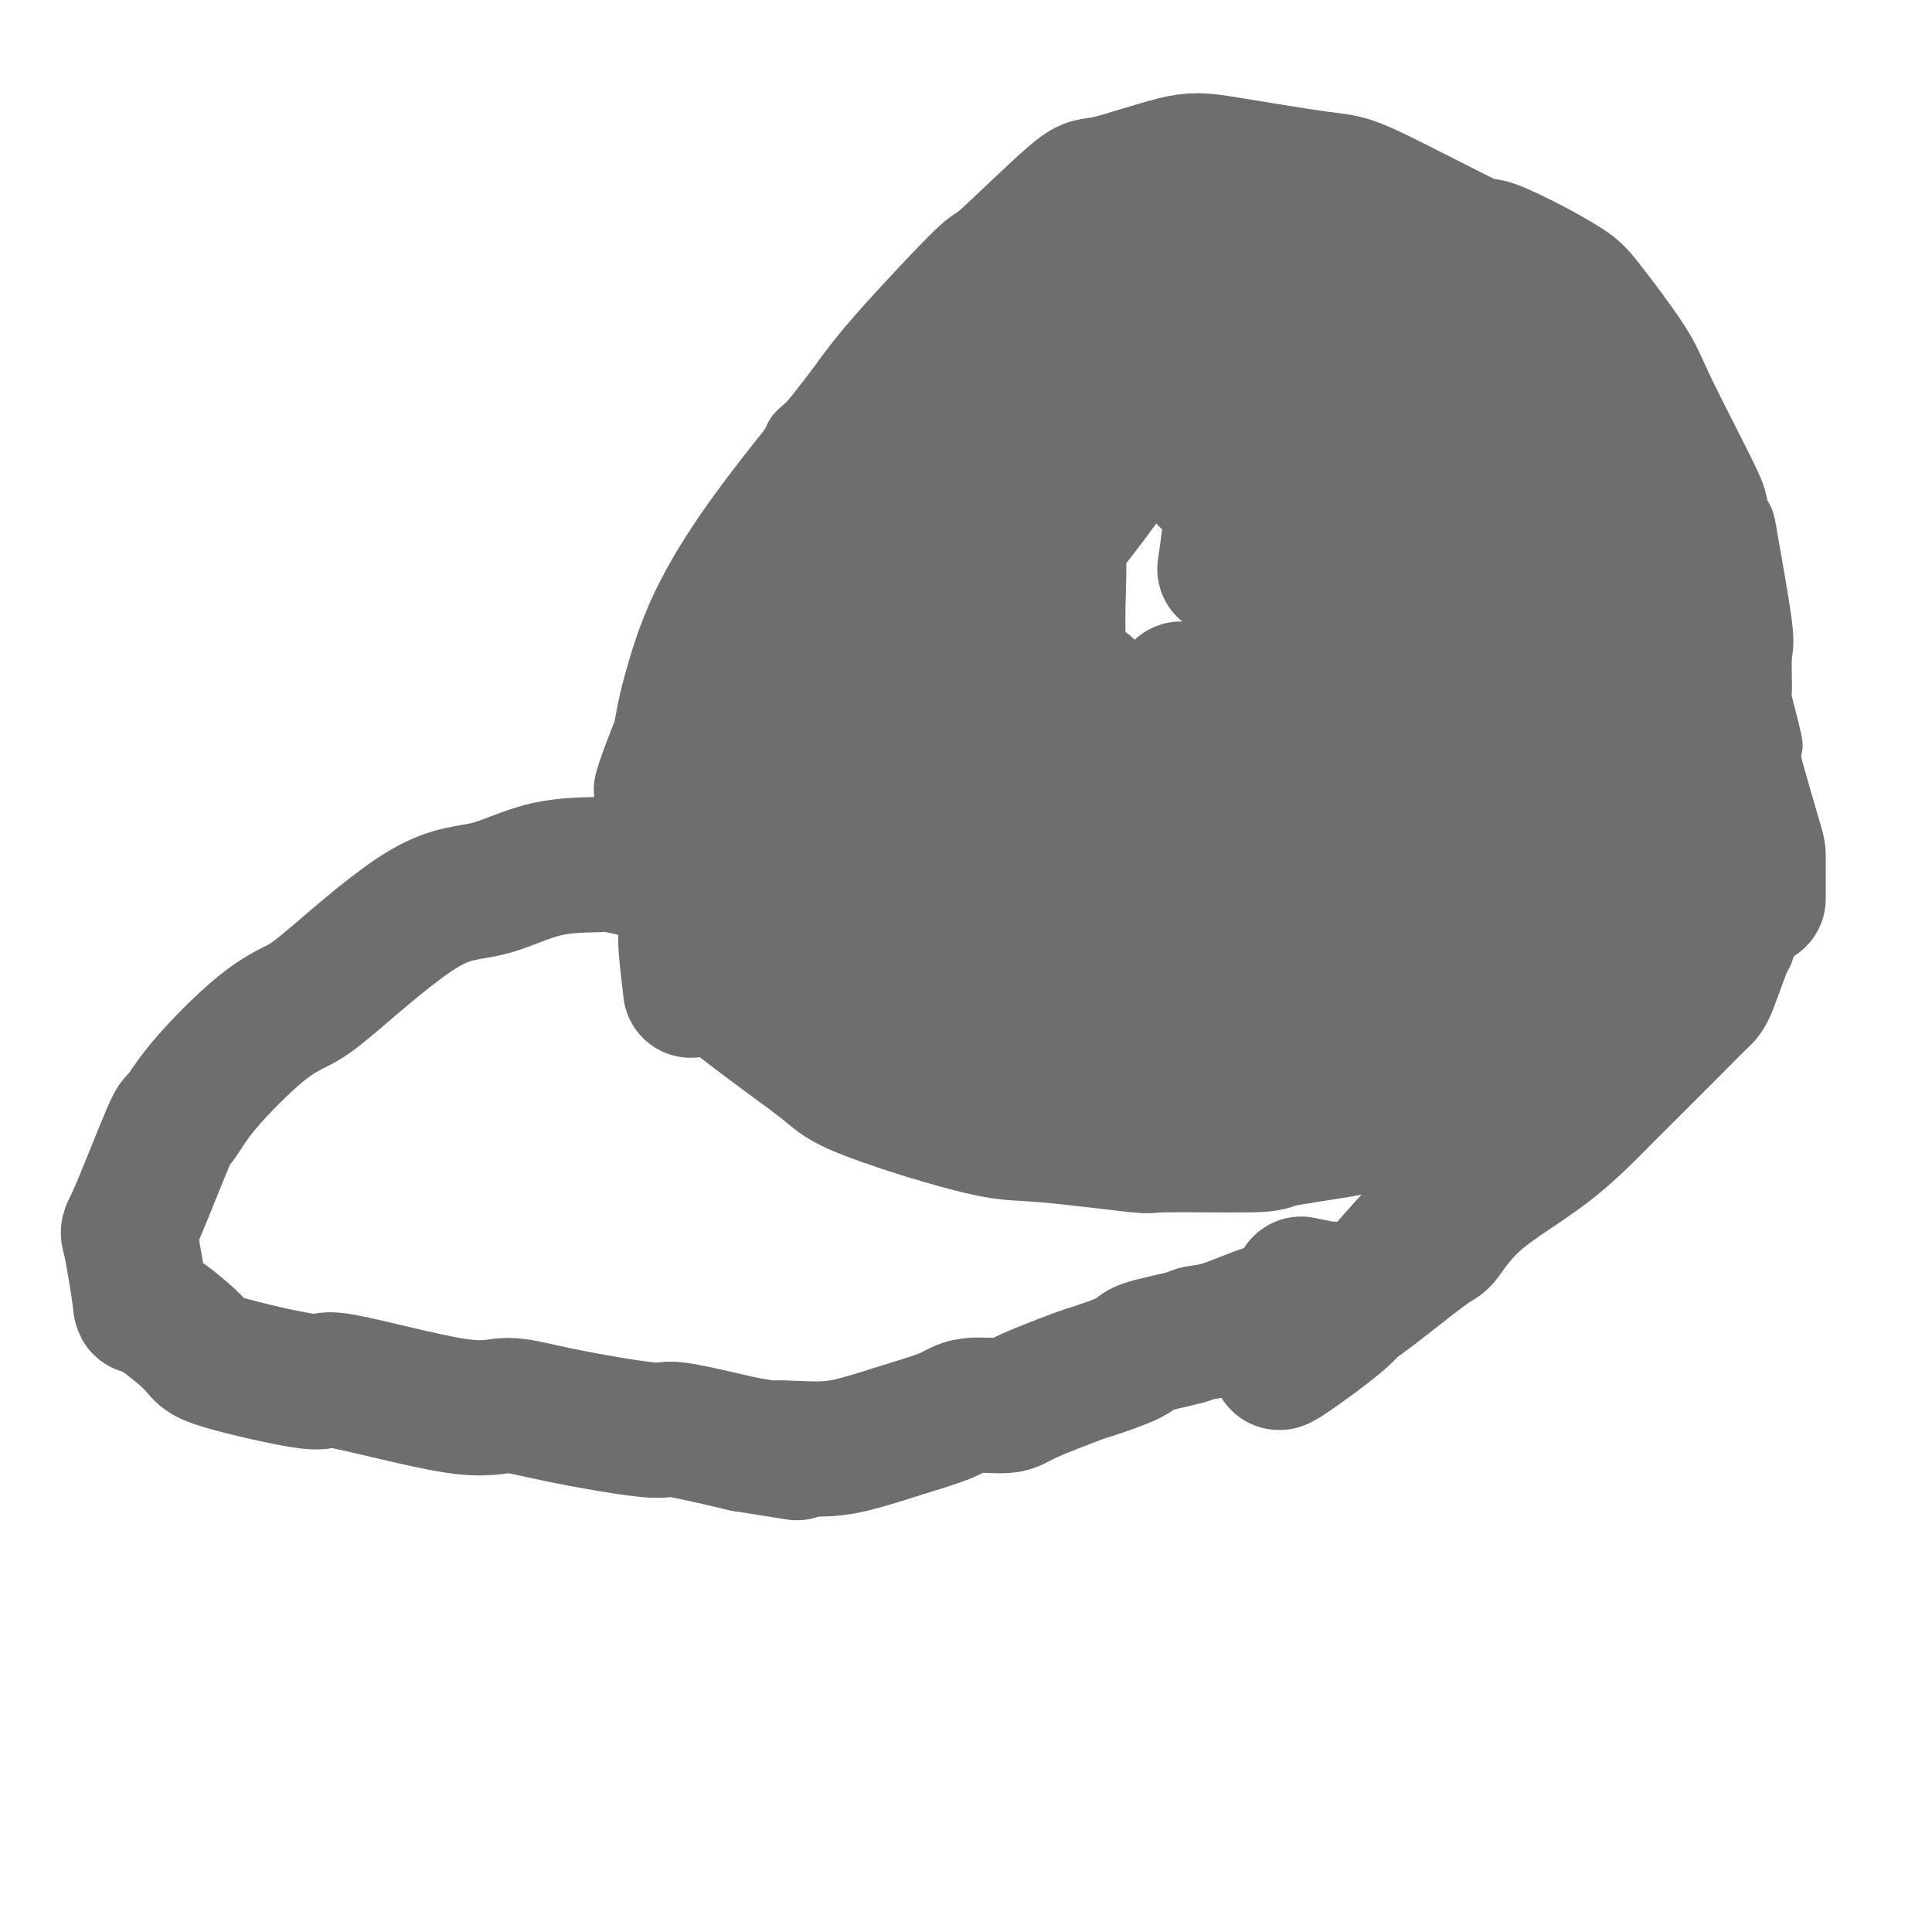
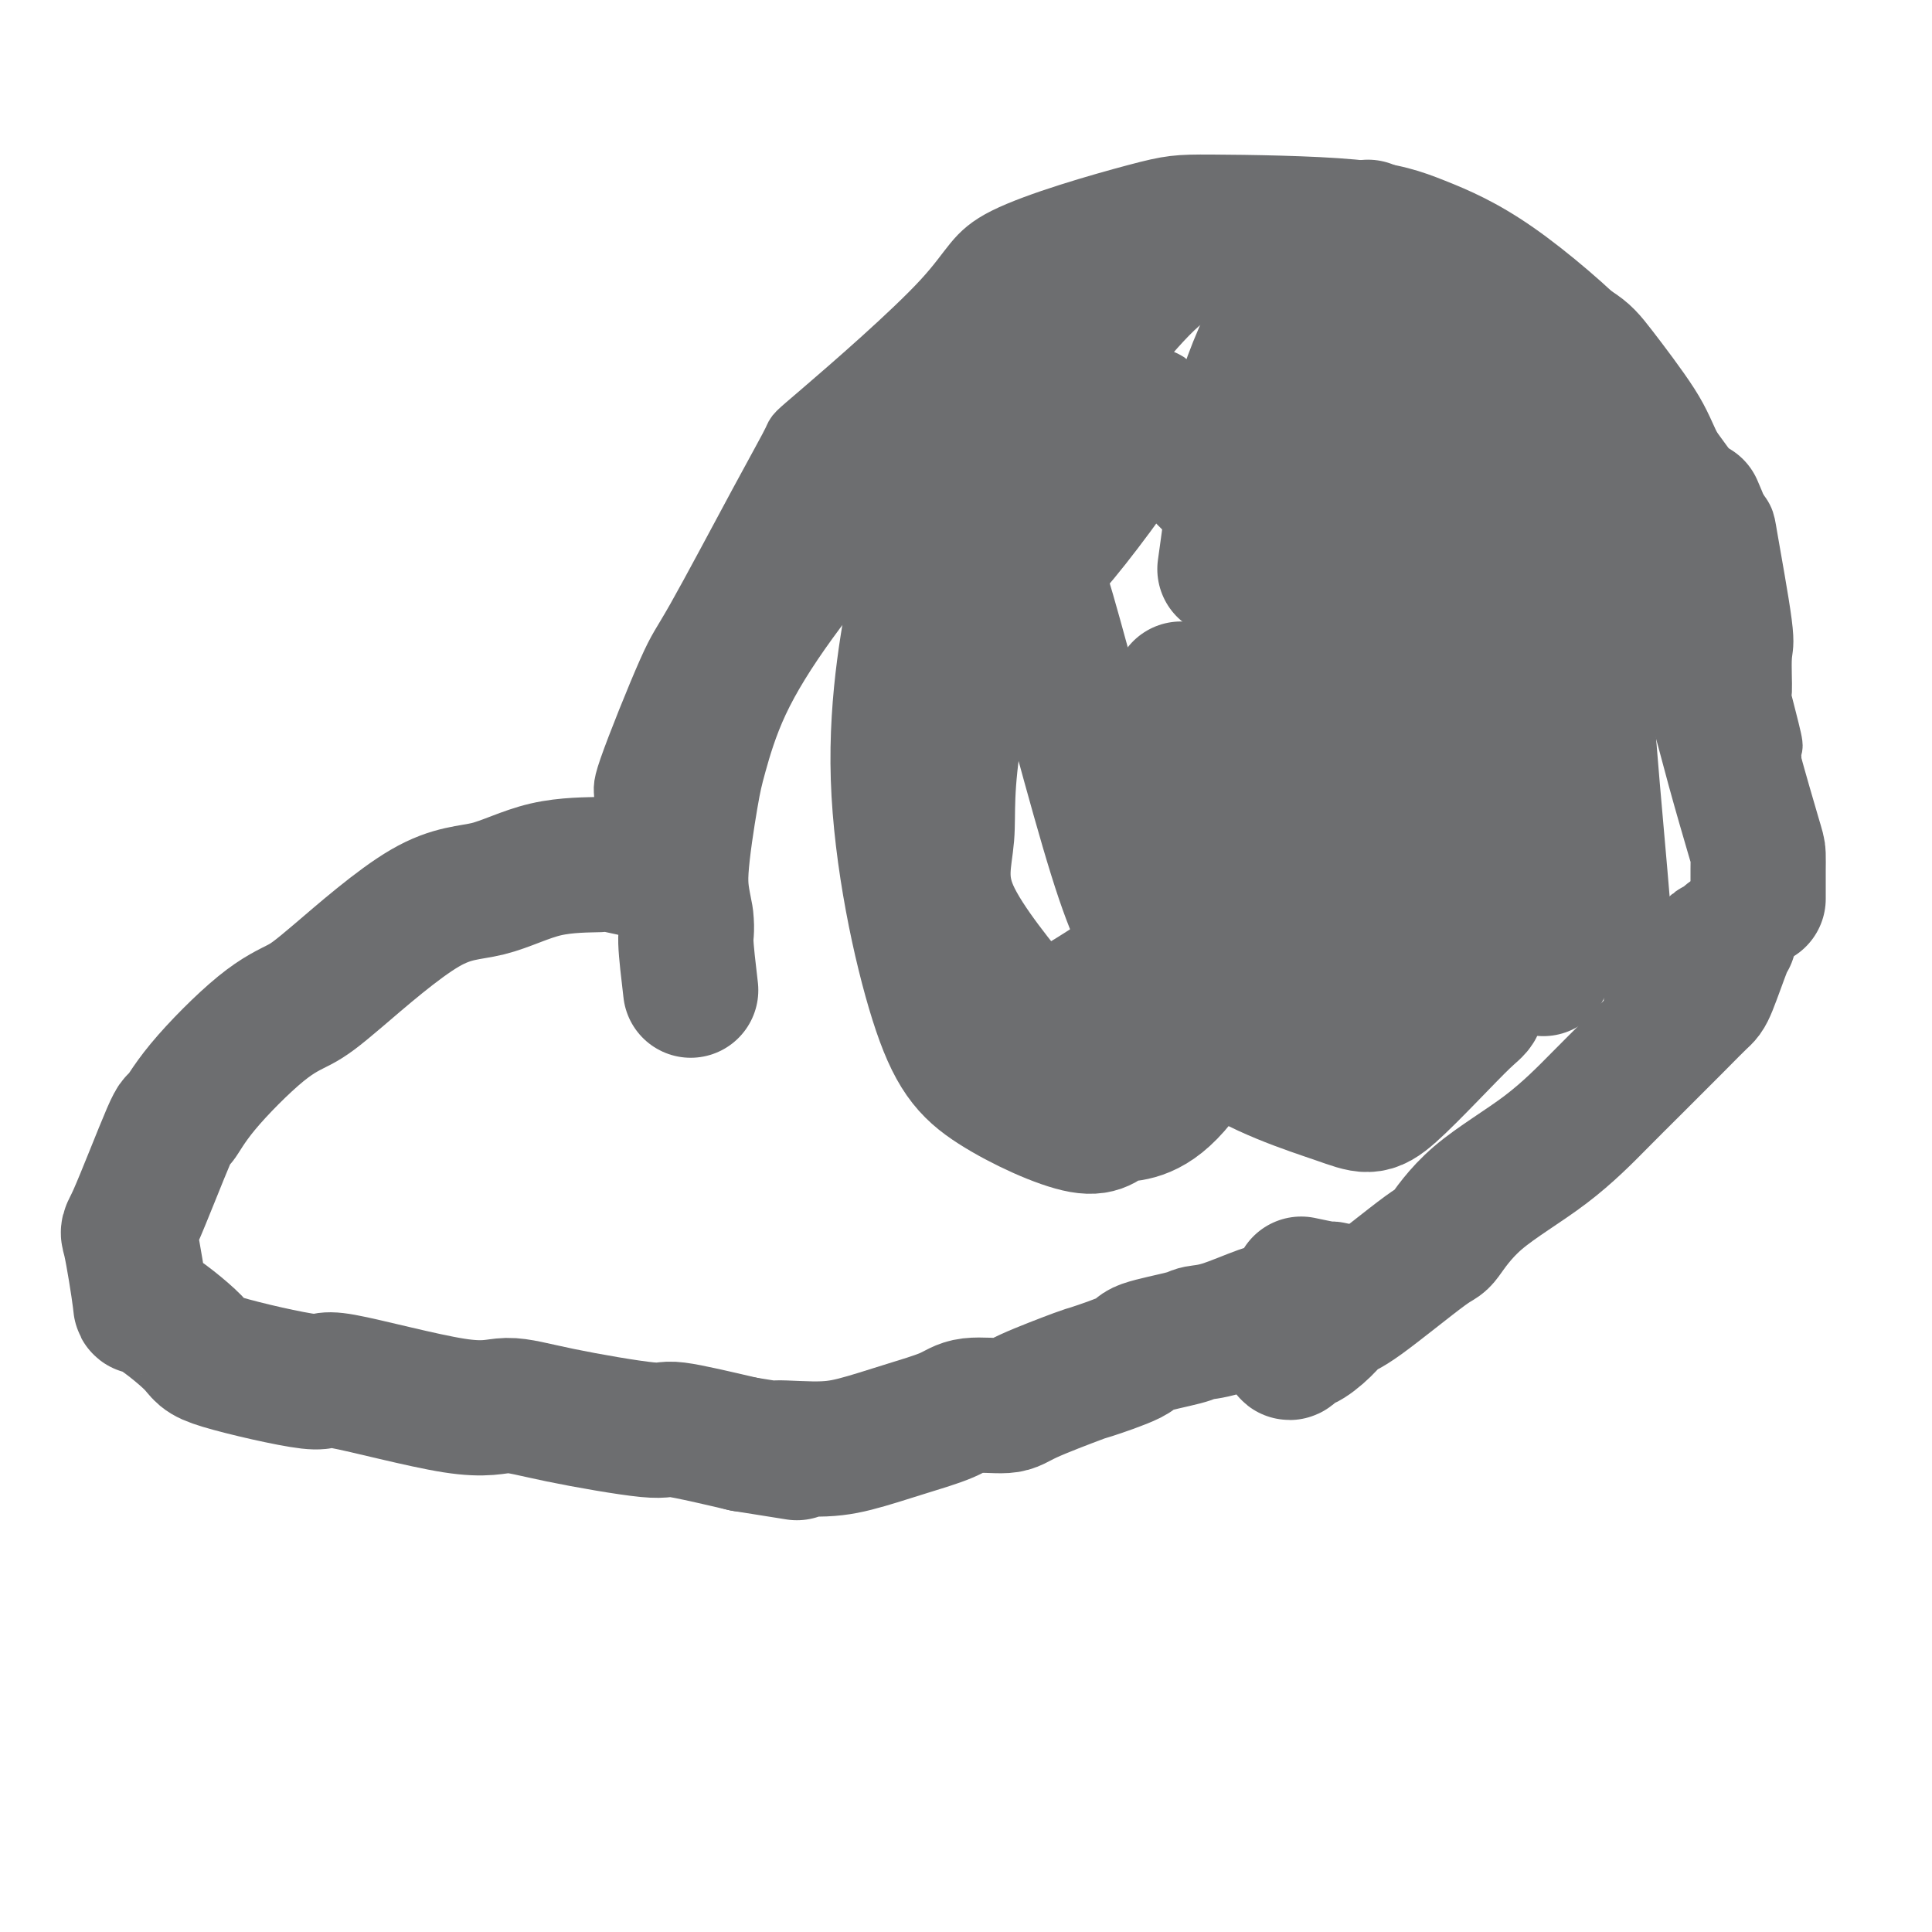
<svg xmlns="http://www.w3.org/2000/svg" viewBox="0 0 400 400" version="1.1">
  <g fill="none" stroke="#6D6E70" stroke-width="12" stroke-linecap="round" stroke-linejoin="round">
    <path d="M138,192c-2.916,-1.824 -5.832,-3.648 -7,-5c-1.168,-1.352 -0.587,-2.232 -1,-3c-0.413,-0.768 -1.820,-1.423 -2,-5c-0.180,-3.577 0.865,-10.076 1,-13c0.135,-2.924 -0.642,-2.273 1,-7c1.642,-4.727 5.703,-14.830 8,-20c2.297,-5.170 2.829,-5.405 6,-11c3.171,-5.595 8.981,-16.550 13,-24c4.019,-7.450 6.248,-11.393 7,-13c0.752,-1.607 0.028,-0.876 6,-6c5.972,-5.124 18.641,-16.104 25,-23c6.359,-6.896 6.409,-9.708 13,-13c6.591,-3.292 19.723,-7.063 27,-9c7.277,-1.937 8.699,-2.039 16,-2c7.301,0.039 20.483,0.220 29,1c8.517,0.780 12.370,2.158 17,4c4.630,1.842 10.036,4.148 17,9c6.964,4.852 15.485,12.249 20,17c4.515,4.751 5.024,6.857 9,13c3.976,6.143 11.420,16.324 15,21c3.580,4.676 3.297,3.848 4,8c0.703,4.152 2.392,13.285 3,18c0.608,4.715 0.135,5.012 0,7c-0.135,1.988 0.069,5.665 0,7c-0.069,1.335 -0.410,0.327 0,2c0.410,1.673 1.572,6.027 2,8c0.428,1.973 0.122,1.564 0,2c-0.122,0.436 -0.061,1.718 0,3" />
    <path d="M367,158c0.833,7.500 0.417,2.750 0,1c-0.417,-1.750 -0.833,-0.500 -1,0c-0.167,0.500 -0.083,0.250 0,0" />
  </g>
  <g fill="none" stroke="#6D6E70" stroke-width="28" stroke-linecap="round" stroke-linejoin="round">
-     <path d="M143,205c-0.472,-4.002 -0.943,-8.005 -1,-10c-0.057,-1.995 0.301,-1.983 0,-5c-0.301,-3.017 -1.261,-9.064 -2,-13c-0.739,-3.936 -1.259,-5.760 -1,-10c0.259,-4.240 1.296,-10.894 2,-15c0.704,-4.106 1.075,-5.663 2,-9c0.925,-3.337 2.403,-8.453 5,-14c2.597,-5.547 6.313,-11.524 11,-18c4.687,-6.476 10.347,-13.449 14,-18c3.653,-4.551 5.301,-6.678 7,-9c1.699,-2.322 3.449,-4.839 8,-10c4.551,-5.161 11.903,-12.966 15,-16c3.097,-3.034 1.939,-1.295 5,-4c3.061,-2.705 10.343,-9.852 14,-13c3.657,-3.148 3.691,-2.296 7,-3c3.309,-0.704 9.894,-2.964 14,-4c4.106,-1.036 5.733,-0.847 11,0c5.267,0.847 14.176,2.353 19,3c4.824,0.647 5.565,0.435 11,3c5.435,2.565 15.565,7.908 20,10c4.435,2.092 3.174,0.933 4,1c0.826,0.067 3.740,1.362 7,3c3.260,1.638 6.865,3.621 9,5c2.135,1.379 2.802,2.154 5,5c2.198,2.846 5.929,7.763 8,11c2.071,3.237 2.481,4.795 5,10c2.519,5.205 7.148,14.059 9,18c1.852,3.941 0.926,2.971 0,2" />
+     <path d="M143,205c-0.472,-4.002 -0.943,-8.005 -1,-10c-0.057,-1.995 0.301,-1.983 0,-5c-0.739,-3.936 -1.259,-5.760 -1,-10c0.259,-4.240 1.296,-10.894 2,-15c0.704,-4.106 1.075,-5.663 2,-9c0.925,-3.337 2.403,-8.453 5,-14c2.597,-5.547 6.313,-11.524 11,-18c4.687,-6.476 10.347,-13.449 14,-18c3.653,-4.551 5.301,-6.678 7,-9c1.699,-2.322 3.449,-4.839 8,-10c4.551,-5.161 11.903,-12.966 15,-16c3.097,-3.034 1.939,-1.295 5,-4c3.061,-2.705 10.343,-9.852 14,-13c3.657,-3.148 3.691,-2.296 7,-3c3.309,-0.704 9.894,-2.964 14,-4c4.106,-1.036 5.733,-0.847 11,0c5.267,0.847 14.176,2.353 19,3c4.824,0.647 5.565,0.435 11,3c5.435,2.565 15.565,7.908 20,10c4.435,2.092 3.174,0.933 4,1c0.826,0.067 3.740,1.362 7,3c3.260,1.638 6.865,3.621 9,5c2.135,1.379 2.802,2.154 5,5c2.198,2.846 5.929,7.763 8,11c2.071,3.237 2.481,4.795 5,10c2.519,5.205 7.148,14.059 9,18c1.852,3.941 0.926,2.971 0,2" />
    <path d="M351,105c2.631,6.019 2.209,6.068 2,9c-0.209,2.932 -0.206,8.747 0,11c0.206,2.253 0.616,0.943 1,4c0.384,3.057 0.744,10.480 1,14c0.256,3.520 0.408,3.136 1,5c0.592,1.864 1.623,5.977 3,11c1.377,5.023 3.101,10.955 4,14c0.899,3.045 0.973,3.201 1,4c0.027,0.799 0.007,2.241 0,3c-0.007,0.759 -0.002,0.834 0,1c0.002,0.166 0.001,0.423 0,1c-0.001,0.577 -0.000,1.475 0,2c0.000,0.525 0.000,0.677 0,1c-0.000,0.323 -0.000,0.818 0,1c0.000,0.182 0.000,0.052 0,0c-0.000,-0.052 -0.000,-0.026 0,0" />
    <path d="M136,181c-3.719,-0.846 -7.438,-1.692 -9,-2c-1.562,-0.308 -0.966,-0.077 -3,0c-2.034,0.077 -6.699,0.002 -11,1c-4.301,0.998 -8.240,3.071 -12,4c-3.760,0.929 -7.342,0.714 -13,4c-5.658,3.286 -13.394,10.074 -18,14c-4.606,3.926 -6.083,4.990 -8,6c-1.917,1.010 -4.276,1.965 -8,5c-3.724,3.035 -8.814,8.150 -12,12c-3.186,3.850 -4.468,6.436 -5,7c-0.532,0.564 -0.316,-0.892 -2,3c-1.684,3.892 -5.270,13.133 -7,17c-1.730,3.867 -1.605,2.360 -1,5c0.605,2.640 1.689,9.428 2,12c0.311,2.572 -0.150,0.929 2,2c2.150,1.071 6.913,4.856 9,7c2.087,2.144 1.500,2.646 6,4c4.500,1.354 14.088,3.558 18,4c3.912,0.442 2.149,-0.879 7,0c4.851,0.879 16.316,3.956 23,5c6.684,1.044 8.587,0.053 11,0c2.413,-0.053 5.338,0.831 11,2c5.662,1.169 14.063,2.622 18,3c3.937,0.378 3.411,-0.321 6,0c2.589,0.321 8.295,1.660 14,3" />
    <path d="M154,299c17.981,2.850 8.932,1.476 7,1c-1.932,-0.476 3.253,-0.055 7,0c3.747,0.055 6.058,-0.257 9,-1c2.942,-0.743 6.517,-1.915 10,-3c3.483,-1.085 6.875,-2.081 9,-3c2.125,-0.919 2.982,-1.760 5,-2c2.018,-0.240 5.197,0.122 7,0c1.803,-0.122 2.231,-0.728 5,-2c2.769,-1.272 7.880,-3.209 10,-4c2.120,-0.791 1.248,-0.436 3,-1c1.752,-0.564 6.127,-2.047 8,-3c1.873,-0.953 1.244,-1.376 3,-2c1.756,-0.624 5.898,-1.447 8,-2c2.102,-0.553 2.162,-0.834 3,-1c0.838,-0.166 2.452,-0.215 5,-1c2.548,-0.785 6.031,-2.305 8,-3c1.969,-0.695 2.426,-0.565 4,-1c1.574,-0.435 4.265,-1.436 6,-2c1.735,-0.564 2.513,-0.691 3,-1c0.487,-0.309 0.683,-0.801 1,-1c0.317,-0.199 0.755,-0.105 1,0c0.245,0.105 0.297,0.221 -1,0c-1.297,-0.221 -3.942,-0.777 -5,-1c-1.058,-0.223 -0.529,-0.111 0,0" />
-     <path d="M146,202c3.115,2.437 6.229,4.874 9,7c2.771,2.126 5.198,3.939 8,6c2.802,2.061 5.979,4.368 8,6c2.021,1.632 2.888,2.588 6,4c3.112,1.412 8.470,3.278 14,5c5.530,1.722 11.231,3.299 15,4c3.769,0.701 5.606,0.525 11,1c5.394,0.475 14.345,1.599 18,2c3.655,0.401 2.014,0.078 6,0c3.986,-0.078 13.599,0.091 18,0c4.401,-0.091 3.590,-0.440 6,-1c2.410,-0.560 8.042,-1.330 12,-2c3.958,-0.670 6.242,-1.241 10,-2c3.758,-0.759 8.988,-1.705 11,-2c2.012,-0.295 0.804,0.061 3,-1c2.196,-1.061 7.794,-3.537 10,-4c2.206,-0.463 1.019,1.089 3,0c1.981,-1.089 7.130,-4.817 10,-7c2.870,-2.183 3.462,-2.819 4,-3c0.538,-0.181 1.024,0.094 2,0c0.976,-0.094 2.444,-0.558 3,-1c0.556,-0.442 0.201,-0.861 1,-1c0.799,-0.139 2.754,0.001 5,-1c2.246,-1.001 4.785,-3.143 6,-4c1.215,-0.857 1.108,-0.428 1,0" />
    <path d="M346,208c7.824,-4.029 3.383,-3.100 2,-3c-1.383,0.100 0.293,-0.627 1,-1c0.707,-0.373 0.445,-0.390 1,-1c0.555,-0.610 1.929,-1.813 3,-3c1.071,-1.187 1.841,-2.356 2,-3c0.159,-0.644 -0.293,-0.761 0,-1c0.293,-0.239 1.332,-0.599 2,-1c0.668,-0.401 0.967,-0.842 1,-1c0.033,-0.158 -0.198,-0.031 -1,2c-0.802,2.031 -2.173,5.967 -3,8c-0.827,2.033 -1.108,2.164 -2,3c-0.892,0.836 -2.393,2.376 -5,5c-2.607,2.624 -6.321,6.333 -9,9c-2.679,2.667 -4.325,4.292 -7,7c-2.675,2.708 -6.379,6.498 -11,10c-4.621,3.502 -10.158,6.716 -14,10c-3.842,3.284 -5.990,6.640 -7,8c-1.010,1.360 -0.883,0.726 -4,3c-3.117,2.274 -9.479,7.456 -13,10c-3.521,2.544 -4.201,2.450 -5,3c-0.799,0.550 -1.717,1.746 -3,3c-1.283,1.254 -2.929,2.568 -4,3c-1.071,0.432 -1.565,-0.018 -2,0c-0.435,0.018 -0.809,0.505 -1,1c-0.191,0.495 -0.197,0.999 0,1c0.197,0.001 0.599,-0.499 1,-1" />
-     <path d="M268,279c-8.435,7.264 1.978,-0.076 7,-4c5.022,-3.924 4.654,-4.431 5,-5c0.346,-0.569 1.407,-1.201 4,-4c2.593,-2.799 6.719,-7.766 9,-10c2.281,-2.234 2.718,-1.736 4,-3c1.282,-1.264 3.407,-4.288 6,-7c2.593,-2.712 5.652,-5.110 8,-8c2.348,-2.890 3.985,-6.272 4,-7c0.015,-0.728 -1.593,1.196 1,-3c2.593,-4.196 9.387,-14.514 12,-18c2.613,-3.486 1.044,-0.141 2,-2c0.956,-1.859 4.438,-8.921 6,-13c1.562,-4.079 1.203,-5.176 1,-7c-0.203,-1.824 -0.249,-4.375 0,-10c0.249,-5.625 0.795,-14.324 1,-18c0.205,-3.676 0.069,-2.329 0,-6c-0.069,-3.671 -0.073,-12.358 0,-16c0.073,-3.642 0.222,-2.237 0,-3c-0.222,-0.763 -0.814,-3.694 -1,-5c-0.186,-1.306 0.033,-0.986 0,-1c-0.033,-0.014 -0.318,-0.360 -1,0c-0.682,0.360 -1.762,1.427 -3,4c-1.238,2.573 -2.633,6.651 -3,15c-0.367,8.349 0.294,20.968 1,29c0.706,8.032 1.459,11.478 2,18c0.541,6.522 0.872,16.121 1,20c0.128,3.879 0.055,2.040 0,2c-0.055,-0.040 -0.092,1.720 0,2c0.092,0.280 0.312,-0.920 0,-6c-0.312,-5.080 -1.156,-14.040 -2,-23" />
    <path d="M332,190c-0.920,-11.311 -2.220,-25.089 -3,-35c-0.780,-9.911 -1.042,-15.955 -1,-22c0.042,-6.045 0.386,-12.091 -1,-22c-1.386,-9.909 -4.501,-23.680 -6,-29c-1.499,-5.320 -1.381,-2.188 -1,-2c0.381,0.188 1.024,-2.567 0,0c-1.024,2.567 -3.716,10.455 -5,17c-1.284,6.545 -1.160,11.747 -1,16c0.160,4.253 0.358,7.558 1,19c0.642,11.442 1.729,31.022 2,41c0.271,9.978 -0.275,10.353 0,13c0.275,2.647 1.373,7.565 2,11c0.627,3.435 0.785,5.386 0,1c-0.785,-4.386 -2.514,-15.110 -3,-21c-0.486,-5.890 0.270,-6.945 0,-16c-0.270,-9.055 -1.566,-26.110 -2,-36c-0.434,-9.890 -0.006,-12.614 -1,-23c-0.994,-10.386 -3.410,-28.435 -4,-35c-0.590,-6.565 0.645,-1.646 0,0c-0.645,1.646 -3.170,0.020 -5,3c-1.830,2.980 -2.965,10.567 -5,16c-2.035,5.433 -4.971,8.710 -6,22c-1.029,13.290 -0.150,36.591 0,48c0.150,11.409 -0.429,10.927 0,17c0.429,6.073 1.866,18.702 2,24c0.134,5.298 -1.036,3.265 -1,3c0.036,-0.265 1.279,1.236 2,2c0.721,0.764 0.920,0.790 1,-5c0.080,-5.790 0.040,-17.395 0,-29" />
    <path d="M297,168c0.167,-5.667 0.083,-2.833 0,0" />
    <path d="M294,130c-0.069,-8.180 -0.138,-16.360 0,-23c0.138,-6.640 0.482,-11.740 -1,-18c-1.482,-6.260 -4.792,-13.682 -6,-18c-1.208,-4.318 -0.315,-5.534 -3,-2c-2.685,3.534 -8.948,11.818 -12,17c-3.052,5.182 -2.891,7.261 -4,17c-1.109,9.739 -3.486,27.136 -1,49c2.486,21.864 9.837,48.194 13,59c3.163,10.806 2.140,6.087 3,5c0.860,-1.087 3.604,1.459 5,2c1.396,0.541 1.444,-0.921 2,-2c0.556,-1.079 1.621,-1.774 3,-9c1.379,-7.226 3.071,-20.983 4,-28c0.929,-7.017 1.095,-7.295 0,-20c-1.095,-12.705 -3.452,-37.837 -4,-51c-0.548,-13.163 0.714,-14.355 -1,-24c-1.714,-9.645 -6.404,-27.741 -8,-34c-1.596,-6.259 -0.099,-0.682 -1,0c-0.901,0.682 -4.200,-3.533 -9,1c-4.800,4.533 -11.101,17.813 -14,25c-2.899,7.187 -2.396,8.281 -3,15c-0.604,6.719 -2.315,19.063 -3,24c-0.685,4.937 -0.342,2.469 0,0" />
    <path d="M255,176c0.341,6.513 0.682,13.026 2,19c1.318,5.974 3.613,11.407 5,14c1.387,2.593 1.866,2.344 2,3c0.134,0.656 -0.079,2.215 2,2c2.079,-0.215 6.449,-2.205 9,-2c2.551,0.205 3.283,2.606 3,-12c-0.283,-14.606 -1.581,-46.220 -2,-64c-0.419,-17.780 0.042,-21.727 -1,-28c-1.042,-6.273 -3.585,-14.873 -5,-23c-1.415,-8.127 -1.700,-15.782 -4,-21c-2.300,-5.218 -6.614,-7.998 -11,-10c-4.386,-2.002 -8.843,-3.224 -16,3c-7.157,6.224 -17.013,19.894 -22,26c-4.987,6.106 -5.104,4.648 -8,16c-2.896,11.352 -8.571,35.513 -11,50c-2.429,14.487 -1.614,19.300 -2,24c-0.386,4.700 -1.974,9.285 1,16c2.974,6.715 10.510,15.558 14,20c3.490,4.442 2.932,4.483 7,2c4.068,-2.483 12.760,-7.490 17,-11c4.240,-3.510 4.026,-5.522 5,-16c0.974,-10.478 3.135,-29.422 4,-37c0.865,-7.578 0.432,-3.789 0,0" />
-     <path d="M244,80c-1.607,-4.820 -3.213,-9.639 -4,-13c-0.787,-3.361 -0.754,-5.263 -7,-4c-6.246,1.263 -18.769,5.692 -25,9c-6.231,3.308 -6.169,5.496 -11,15c-4.831,9.504 -14.554,26.324 -21,45c-6.446,18.676 -9.615,39.207 -10,52c-0.385,12.793 2.014,17.848 2,21c-0.014,3.152 -2.442,4.402 1,8c3.442,3.598 12.753,9.545 17,12c4.247,2.455 3.430,1.418 6,-1c2.570,-2.418 8.527,-6.217 13,-14c4.473,-7.783 7.463,-19.552 10,-26c2.537,-6.448 4.622,-7.577 5,-17c0.378,-9.423 -0.952,-27.139 -1,-38c-0.048,-10.861 1.186,-14.865 -2,-21c-3.186,-6.135 -10.793,-14.400 -15,-19c-4.207,-4.600 -5.015,-5.536 -11,0c-5.985,5.536 -17.148,17.542 -23,24c-5.852,6.458 -6.393,7.367 -10,16c-3.607,8.633 -10.281,24.991 -12,35c-1.719,10.009 1.516,13.670 3,18c1.484,4.330 1.216,9.329 6,15c4.784,5.671 14.620,12.015 20,15c5.380,2.985 6.303,2.609 11,0c4.697,-2.609 13.167,-7.453 18,-11c4.833,-3.547 6.027,-5.796 9,-14c2.973,-8.204 7.723,-22.363 10,-31c2.277,-8.637 2.079,-11.754 2,-13c-0.079,-1.246 -0.040,-0.623 0,0" />
    <path d="M222,108c-1.996,-3.584 -3.992,-7.168 -5,-10c-1.008,-2.832 -1.028,-4.912 -5,-3c-3.972,1.912 -11.895,7.816 -16,12c-4.105,4.184 -4.393,6.649 -6,15c-1.607,8.351 -4.532,22.590 -4,39c0.532,16.410 4.520,34.991 8,46c3.480,11.009 6.452,14.444 12,18c5.548,3.556 13.671,7.232 18,8c4.329,0.768 4.864,-1.372 7,-2c2.136,-0.628 5.875,0.255 11,-5c5.125,-5.255 11.638,-16.648 15,-25c3.362,-8.352 3.573,-13.662 5,-18c1.427,-4.338 4.069,-7.702 4,-18c-0.069,-10.298 -2.849,-27.529 -4,-38c-1.151,-10.471 -0.673,-14.180 -5,-20c-4.327,-5.820 -13.457,-13.749 -17,-18c-3.543,-4.251 -1.498,-4.823 -5,1c-3.502,5.823 -12.551,18.041 -17,23c-4.449,4.959 -4.297,2.659 -1,14c3.297,11.341 9.739,36.324 14,50c4.261,13.676 6.341,16.044 9,21c2.659,4.956 5.899,12.501 13,18c7.101,5.499 18.065,8.951 24,11c5.935,2.049 6.842,2.696 11,-1c4.158,-3.696 11.567,-11.736 15,-15c3.433,-3.264 2.889,-1.754 3,-7c0.111,-5.246 0.878,-17.248 1,-24c0.122,-6.752 -0.400,-8.253 -4,-13c-3.600,-4.747 -10.277,-12.740 -14,-16c-3.723,-3.260 -4.492,-1.789 -7,0c-2.508,1.789 -6.754,3.894 -11,6" />
  </g>
</svg>